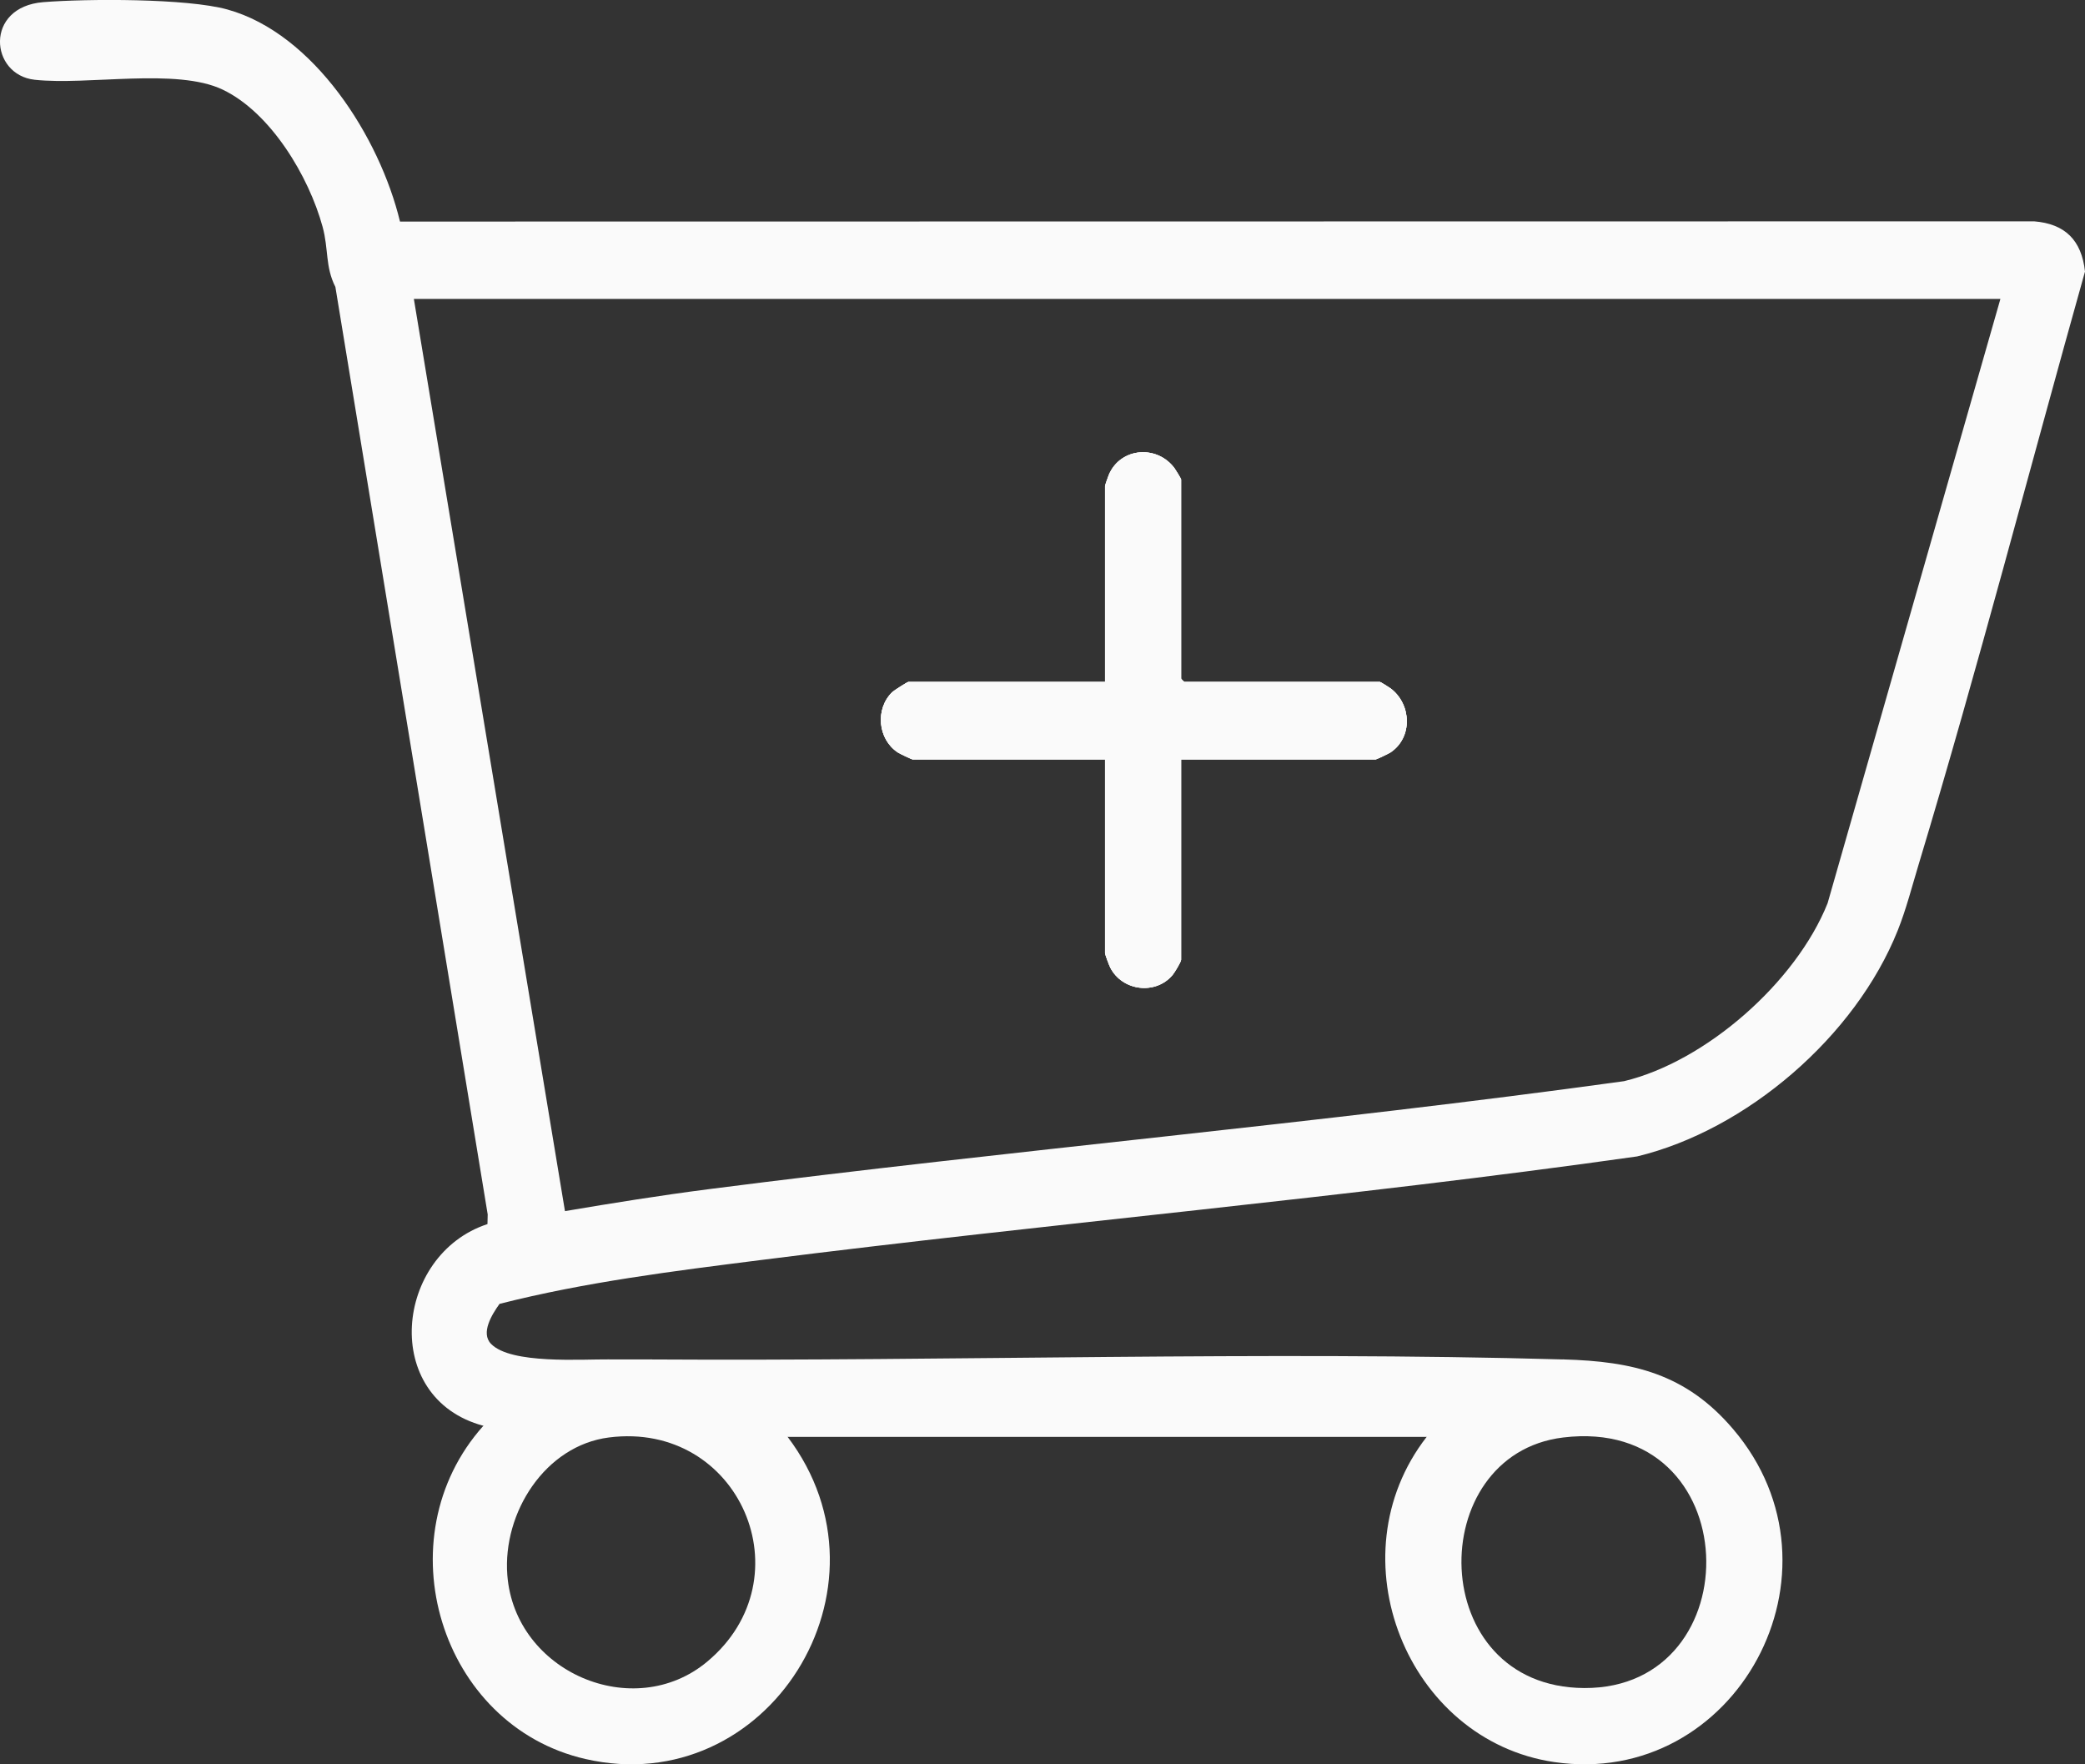
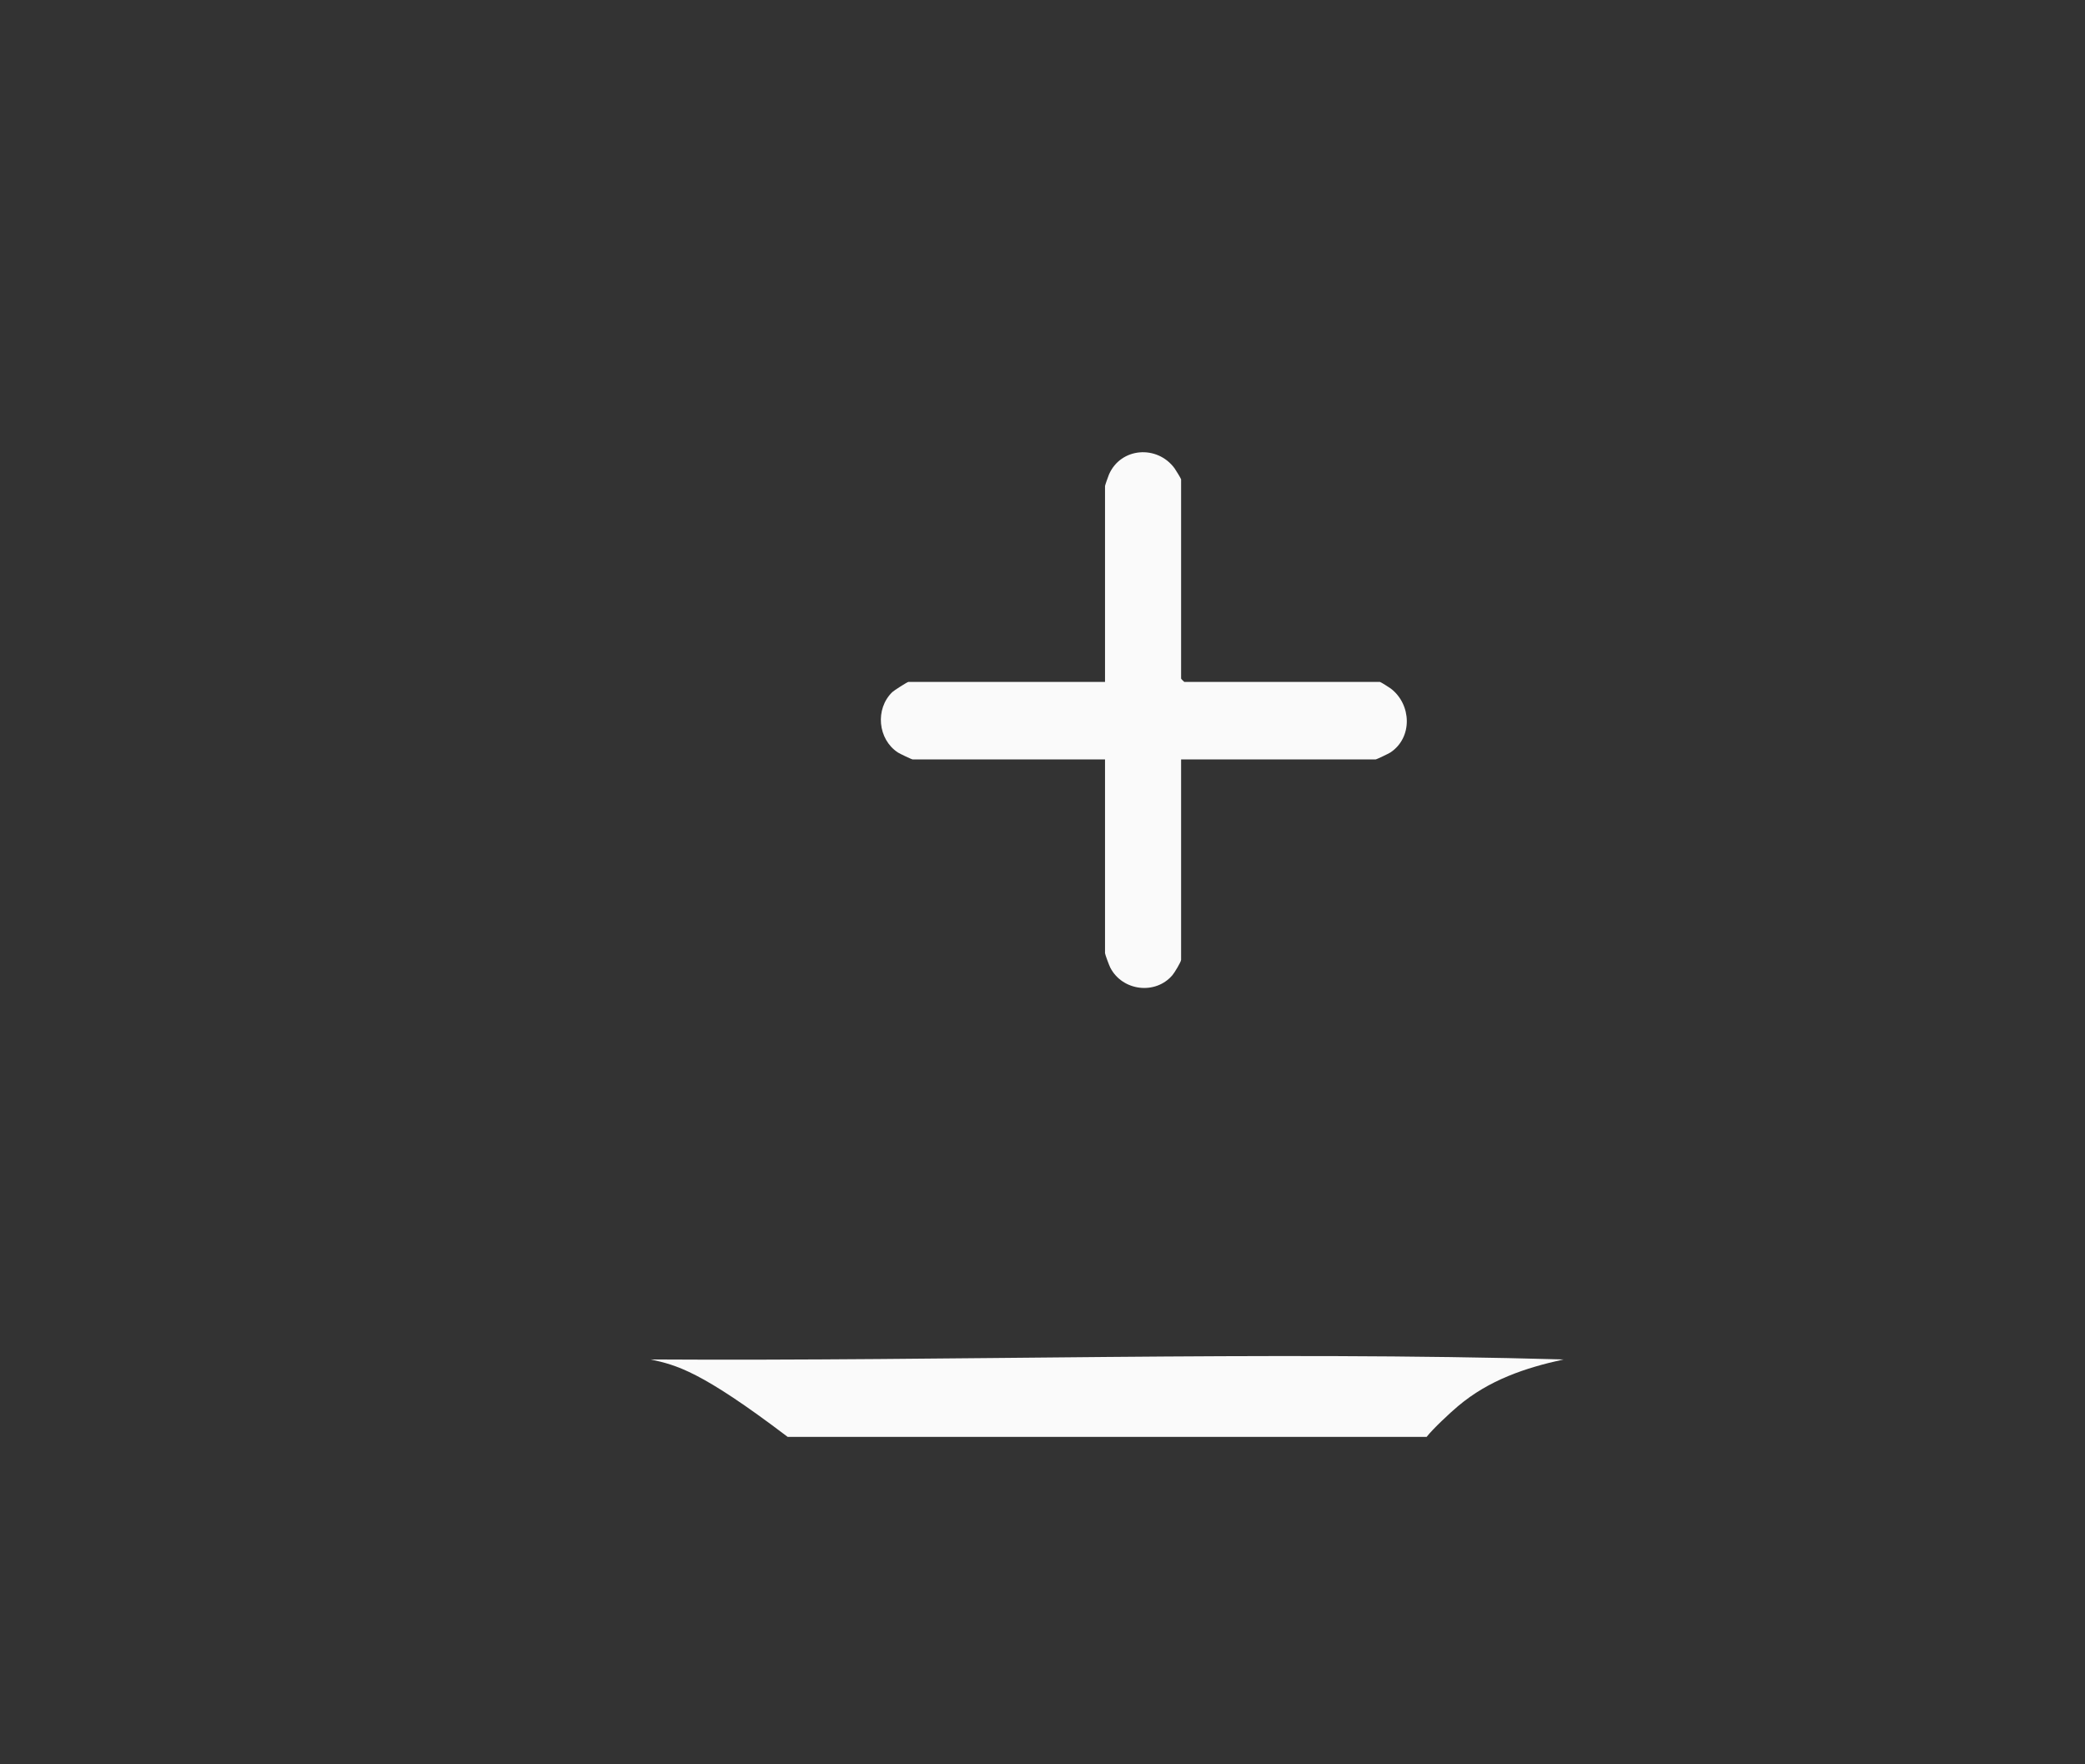
<svg xmlns="http://www.w3.org/2000/svg" width="65" height="55" viewBox="0 0 65 55" fill="none">
  <rect x="0" y="0" width="65" height="55" fill="#333333" stroke="none" />
  <g clip-path="url(#clip0_2564_12054)">
-     <path d="M27.816 21.576C27.869 21.524 28.288 21.258 28.317 21.258H34.449V15.15C34.449 15.131 34.549 14.846 34.572 14.792C34.94 13.947 36.074 13.862 36.617 14.599C36.654 14.65 36.821 14.923 36.821 14.944V21.154C36.821 21.163 36.914 21.258 36.921 21.258H43.02C43.04 21.258 43.309 21.428 43.359 21.465C44.007 21.962 44.044 22.992 43.348 23.456C43.288 23.495 42.914 23.674 42.884 23.674H36.821V29.92C36.821 29.985 36.611 30.331 36.548 30.402C36.018 31.021 34.991 30.894 34.614 30.166C34.58 30.101 34.449 29.75 34.449 29.713V23.674H28.453C28.423 23.674 28.049 23.495 27.989 23.456C27.365 23.043 27.277 22.101 27.816 21.576Z" fill="#FAFAFA" />
-     <path d="M63.416 6.9L12.47 6.907C11.836 4.278 9.787 1.045 7.09 0.296C5.826 -0.055 2.714 -0.042 1.348 0.067C-0.49 0.215 -0.319 2.331 1.078 2.486C2.74 2.668 5.502 2.106 6.942 2.794C8.44 3.51 9.629 5.498 10.058 7.074C10.247 7.768 10.135 8.312 10.456 8.946L15.204 37.858L15.197 38.159C12.299 39.11 11.854 43.586 15.07 44.447L15.295 44.407C16.292 43.385 17.577 42.817 18.936 42.553L19.001 42.377C18.133 42.368 15.929 42.532 15.309 41.894C14.976 41.553 15.339 40.972 15.573 40.646C18.241 39.967 20.988 39.625 23.717 39.28C32.812 38.128 41.963 37.336 51.036 36.05C54.447 35.228 57.841 32.313 59.162 29.005C59.428 28.341 59.614 27.606 59.823 26.918C61.666 20.808 63.275 14.605 65 8.465C64.893 7.485 64.377 6.978 63.416 6.9ZM56.975 28.158C55.989 30.624 53.176 33.093 50.63 33.704C41.147 35.016 31.59 35.851 22.091 37.071C20.593 37.264 19.101 37.503 17.613 37.755L12.902 9.318H62.363L56.975 28.158Z" fill="#FAFAFA" />
-     <path d="M24.555 44.793L24.584 44.609C23.476 43.338 22.01 42.408 20.287 42.378C19.858 42.375 19.427 42.382 19 42.378C18.67 42.531 18.304 42.545 17.947 42.653C16.916 42.963 15.796 43.636 15.069 44.447C11.934 47.951 13.719 53.799 18.254 54.835C23.927 56.131 28.114 49.495 24.555 44.793ZM22.049 51.798C19.754 53.715 16.05 52.126 15.816 49.105C15.665 47.148 17.002 45.063 18.982 44.811C23.05 44.291 25.17 49.191 22.049 51.798Z" fill="#FAFAFA" />
-     <path d="M54.03 44.55C52.557 42.82 50.906 42.439 48.744 42.378C47.036 42.423 45.535 43.389 44.436 44.626L44.476 44.793C41.57 48.533 43.864 54.252 48.449 54.929C54.121 55.765 57.809 48.983 54.03 44.55ZM49.387 52.622C44.432 52.595 44.371 45.343 48.729 44.812C54.474 44.113 54.653 52.651 49.387 52.622Z" fill="#FAFAFA" />
-     <path d="M48.744 42.379C47.54 42.642 46.421 43.022 45.46 43.829C45.203 44.045 44.67 44.542 44.475 44.793H24.556C24.115 44.21 23.207 43.473 22.569 43.126C21.833 42.727 21.093 42.558 20.287 42.379C29.729 42.437 39.329 42.113 48.744 42.379Z" fill="#FAFAFA" />
-     <path d="M43.348 23.456C43.288 23.495 42.914 23.674 42.884 23.674H36.821V29.92C36.821 29.985 36.611 30.331 36.548 30.402C36.018 31.021 34.991 30.894 34.614 30.166C34.58 30.101 34.449 29.75 34.449 29.713V23.674H28.453C28.423 23.674 28.049 23.495 27.989 23.456C27.365 23.043 27.277 22.101 27.816 21.576C27.869 21.524 28.288 21.258 28.317 21.258H34.449V15.15C34.449 15.131 34.549 14.846 34.572 14.792C34.94 13.947 36.074 13.862 36.617 14.599C36.654 14.65 36.821 14.923 36.821 14.944V21.154C36.821 21.163 36.914 21.258 36.921 21.258H43.02C43.04 21.258 43.309 21.428 43.359 21.465C44.007 21.962 44.044 22.992 43.348 23.456Z" fill="#FAFAFA" />
+     <path d="M48.744 42.379C47.54 42.642 46.421 43.022 45.46 43.829C45.203 44.045 44.67 44.542 44.475 44.793H24.556C21.833 42.727 21.093 42.558 20.287 42.379C29.729 42.437 39.329 42.113 48.744 42.379Z" fill="#FAFAFA" />
    <path d="M43.348 23.456C43.288 23.495 42.914 23.674 42.884 23.674H36.821V29.92C36.821 29.985 36.611 30.331 36.548 30.402C36.018 31.021 34.991 30.894 34.614 30.166C34.58 30.101 34.449 29.75 34.449 29.713V23.674H28.453C28.423 23.674 28.049 23.495 27.989 23.456C27.365 23.043 27.277 22.101 27.816 21.576C27.869 21.524 28.288 21.258 28.317 21.258H34.449V15.15C34.449 15.131 34.549 14.846 34.572 14.792C34.94 13.947 36.074 13.862 36.617 14.599C36.654 14.65 36.821 14.923 36.821 14.944V21.154C36.821 21.163 36.914 21.258 36.921 21.258H43.02C43.04 21.258 43.309 21.428 43.359 21.465C44.007 21.962 44.044 22.992 43.348 23.456Z" fill="#FAFAFA" />
  </g>
  <defs>
    <clipPath id="clip0_2564_12054">
      <rect width="65" height="55" fill="white" />
    </clipPath>
  </defs>
</svg>